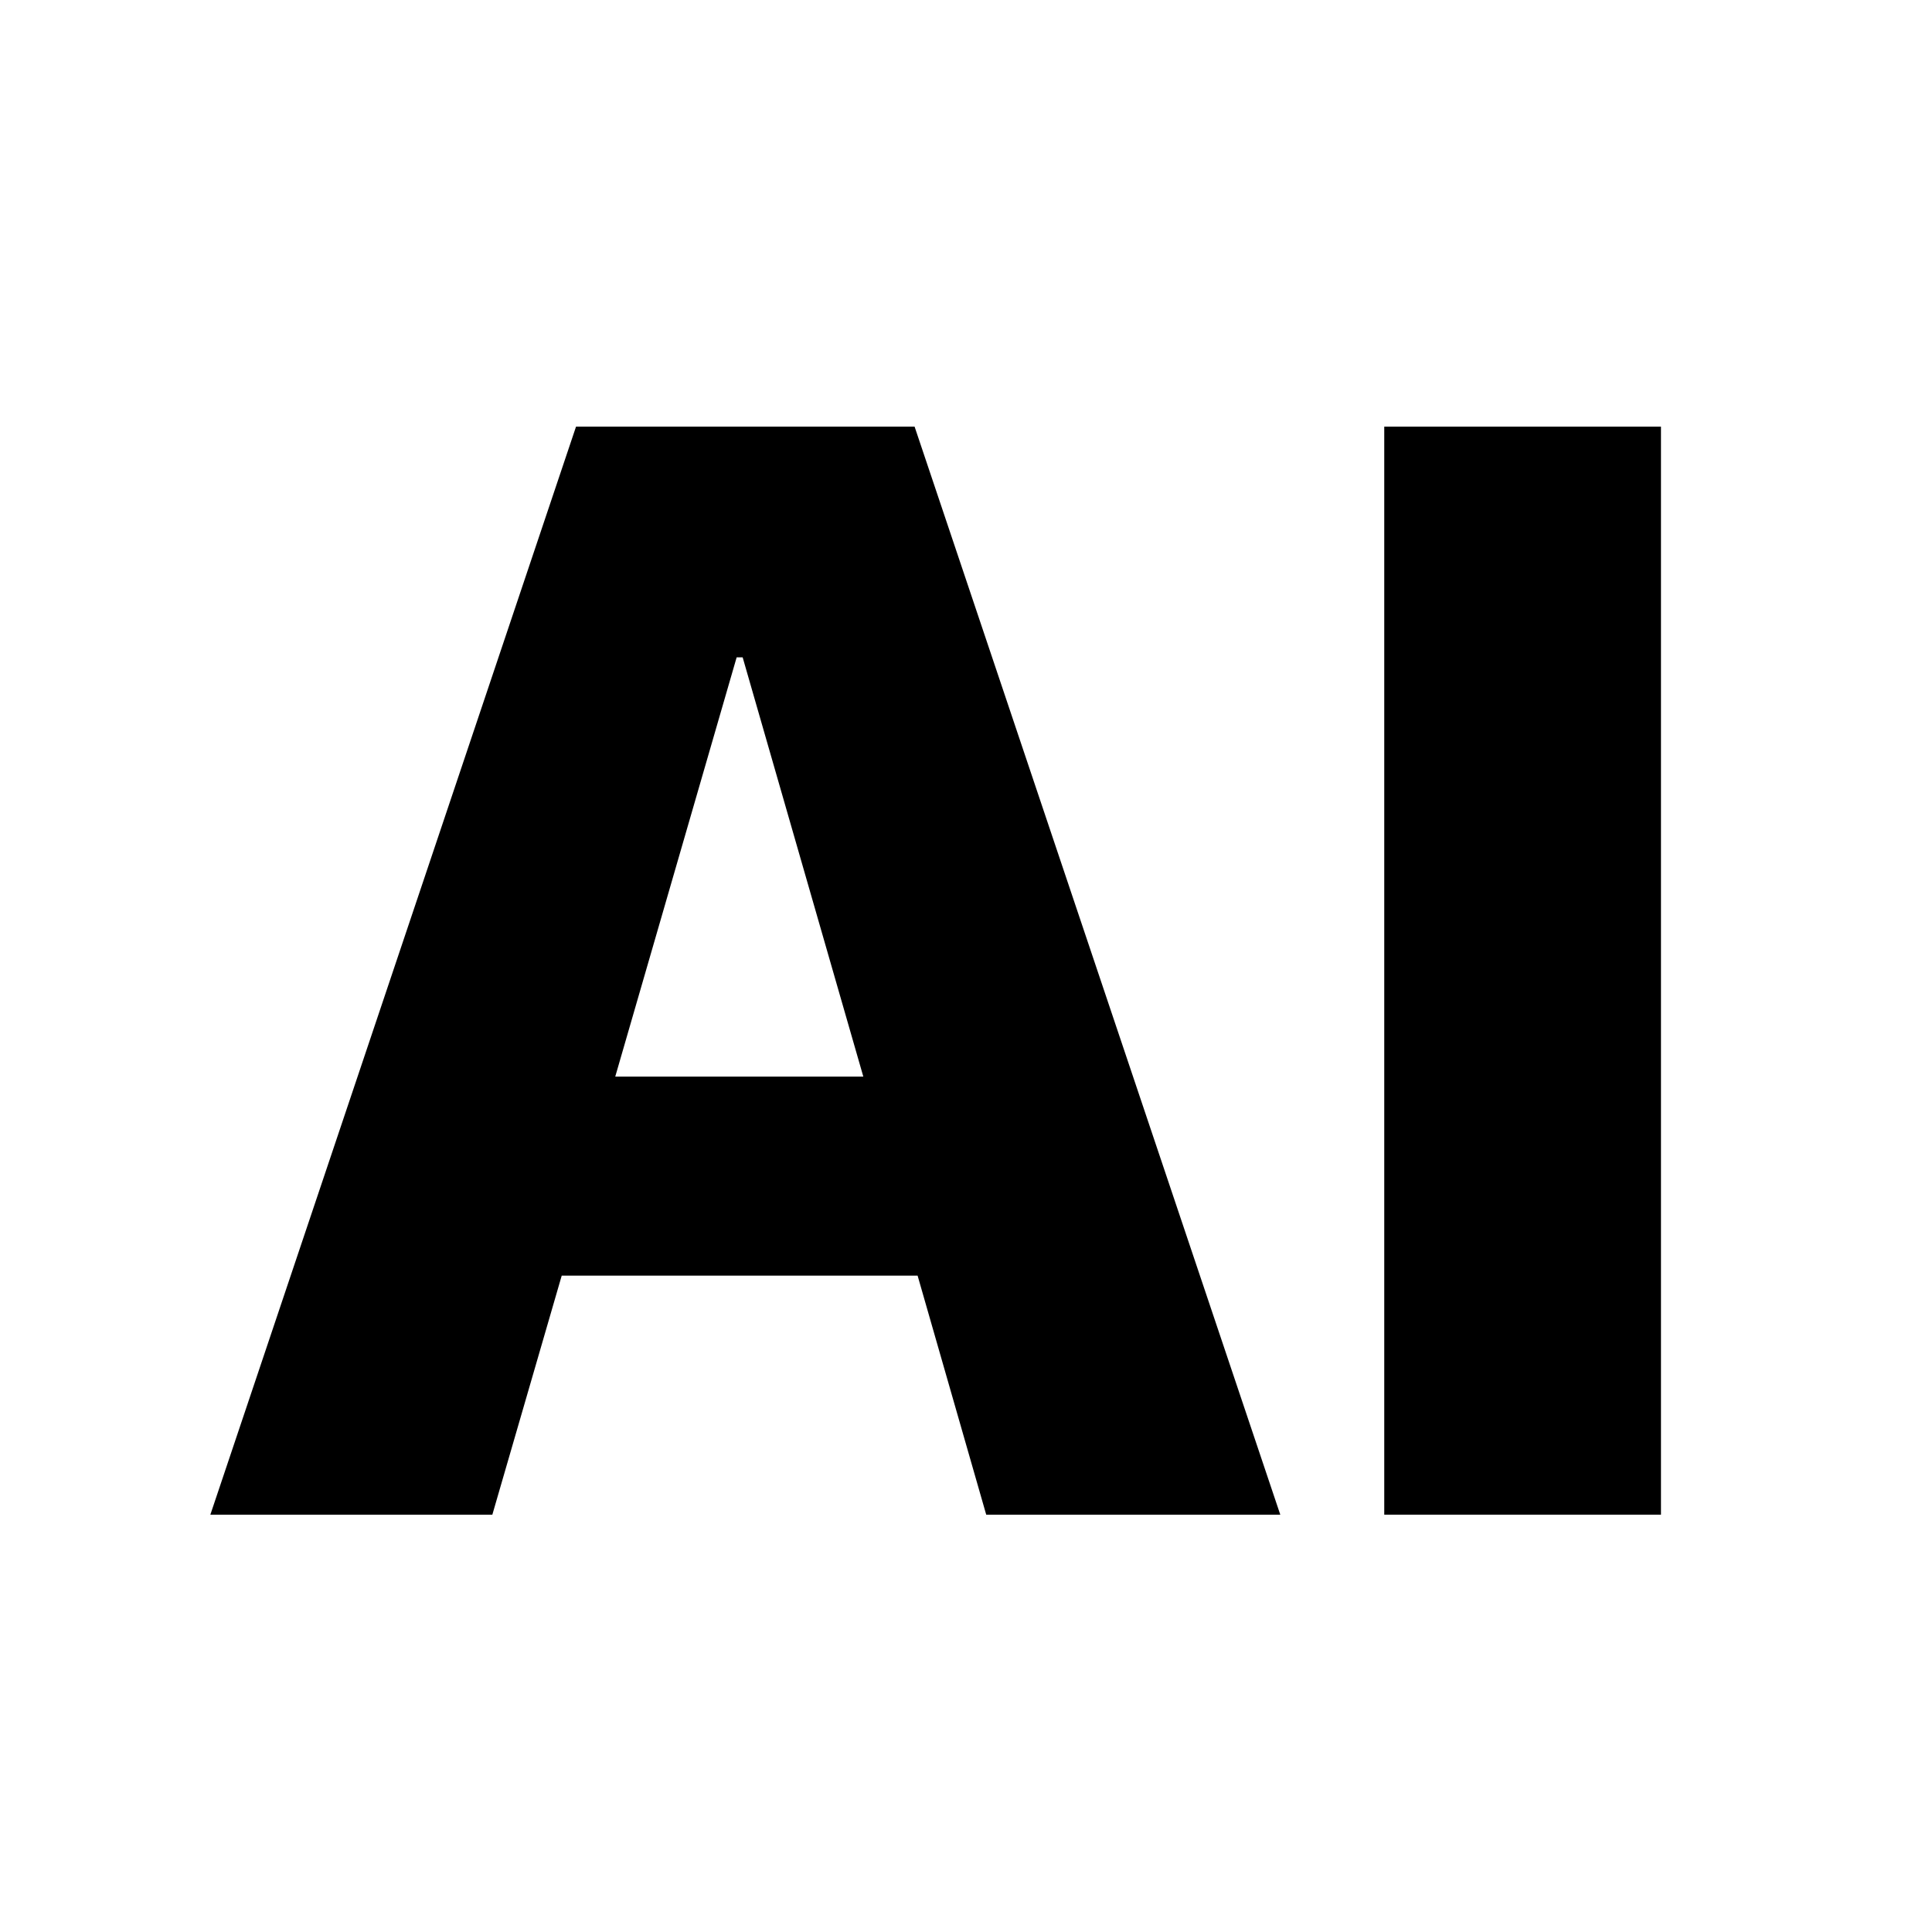
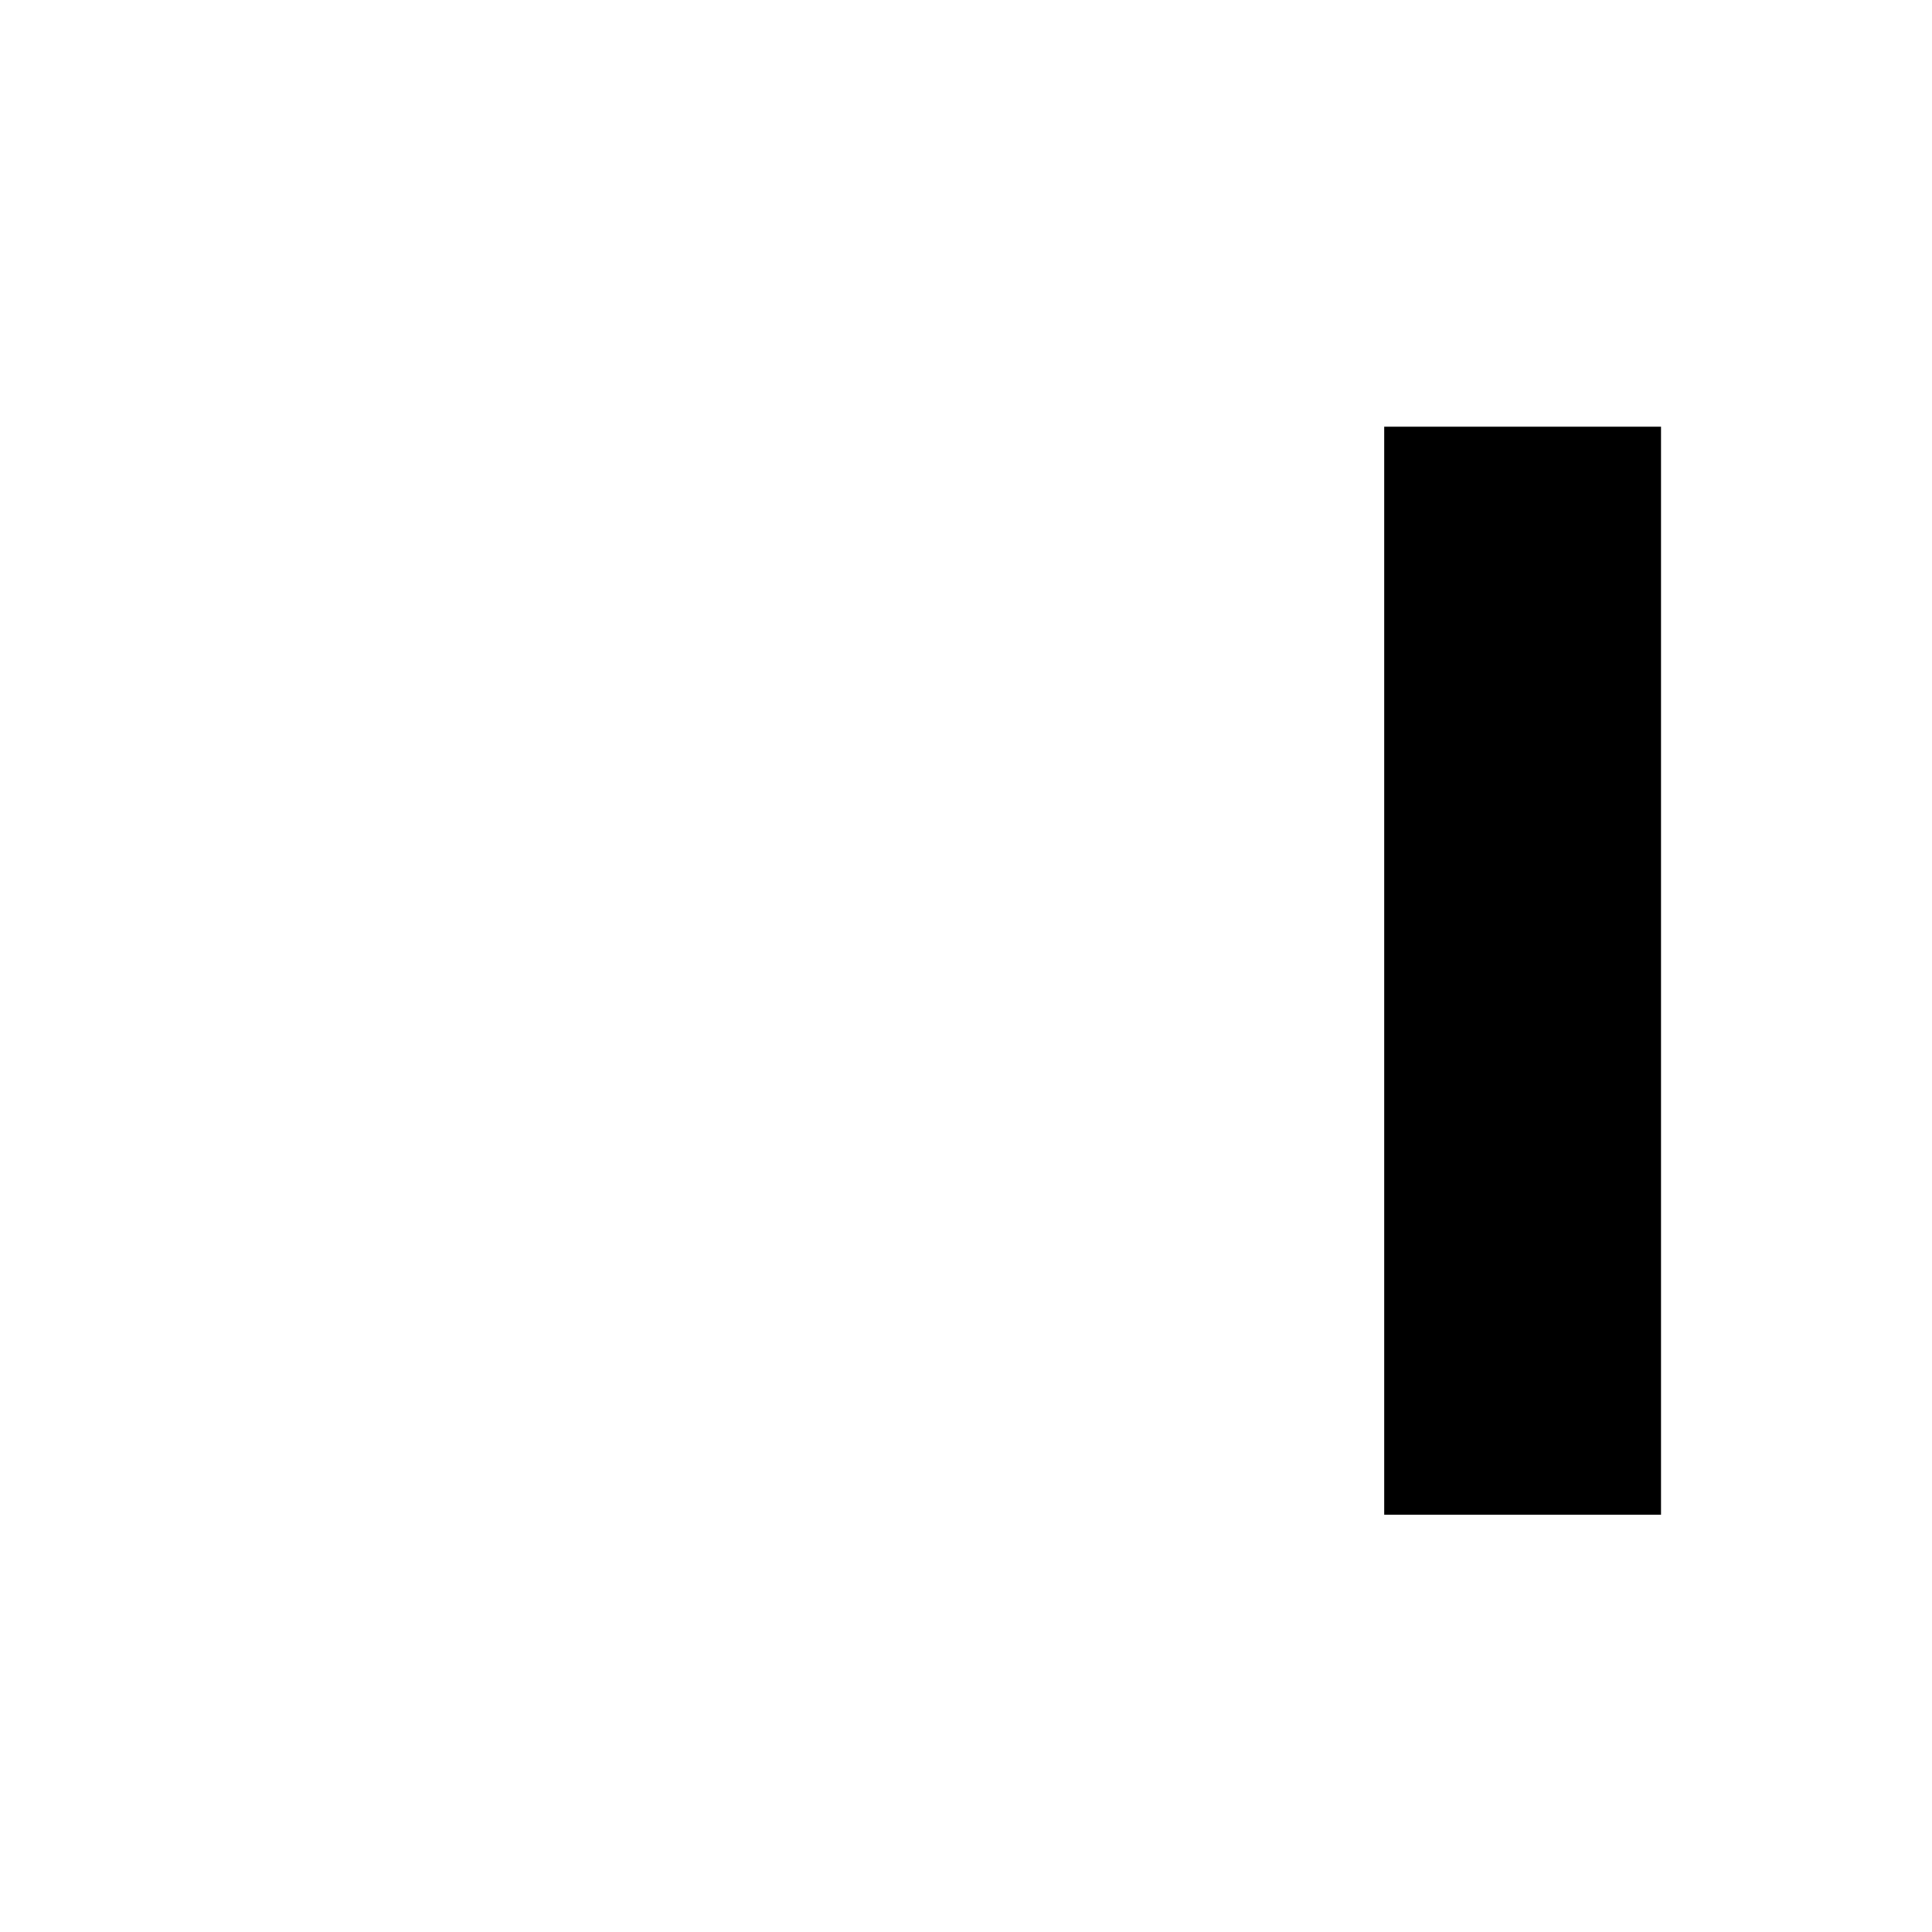
<svg xmlns="http://www.w3.org/2000/svg" width="500" zoomAndPan="magnify" viewBox="0 0 375 375" height="500" preserveAspectRatio="xMidYMid meet" version="1.0">
  <defs>
    <g />
  </defs>
  <g fill="#000000" fill-opacity="1">
    <g transform="translate(36.584, 293.996)">
      <g>
-         <path d="M 154.84 0 L 211.918 0 L 140.938 -211.184 L 75.223 -211.184 L 4.246 0 L 58.98 0 L 72.445 -46.395 L 141.523 -46.395 Z M 106.398 -166.402 L 107.566 -166.402 L 130.984 -85.031 L 82.836 -85.031 Z M 106.398 -166.402 " />
-       </g>
+         </g>
    </g>
  </g>
  <g fill="#000000" fill-opacity="1">
    <g transform="translate(252.729, 293.996)">
      <g>
        <path d="M 69.664 0 L 69.664 -211.184 L 15.953 -211.184 L 15.953 0 Z M 69.664 0 " />
      </g>
    </g>
  </g>
</svg>